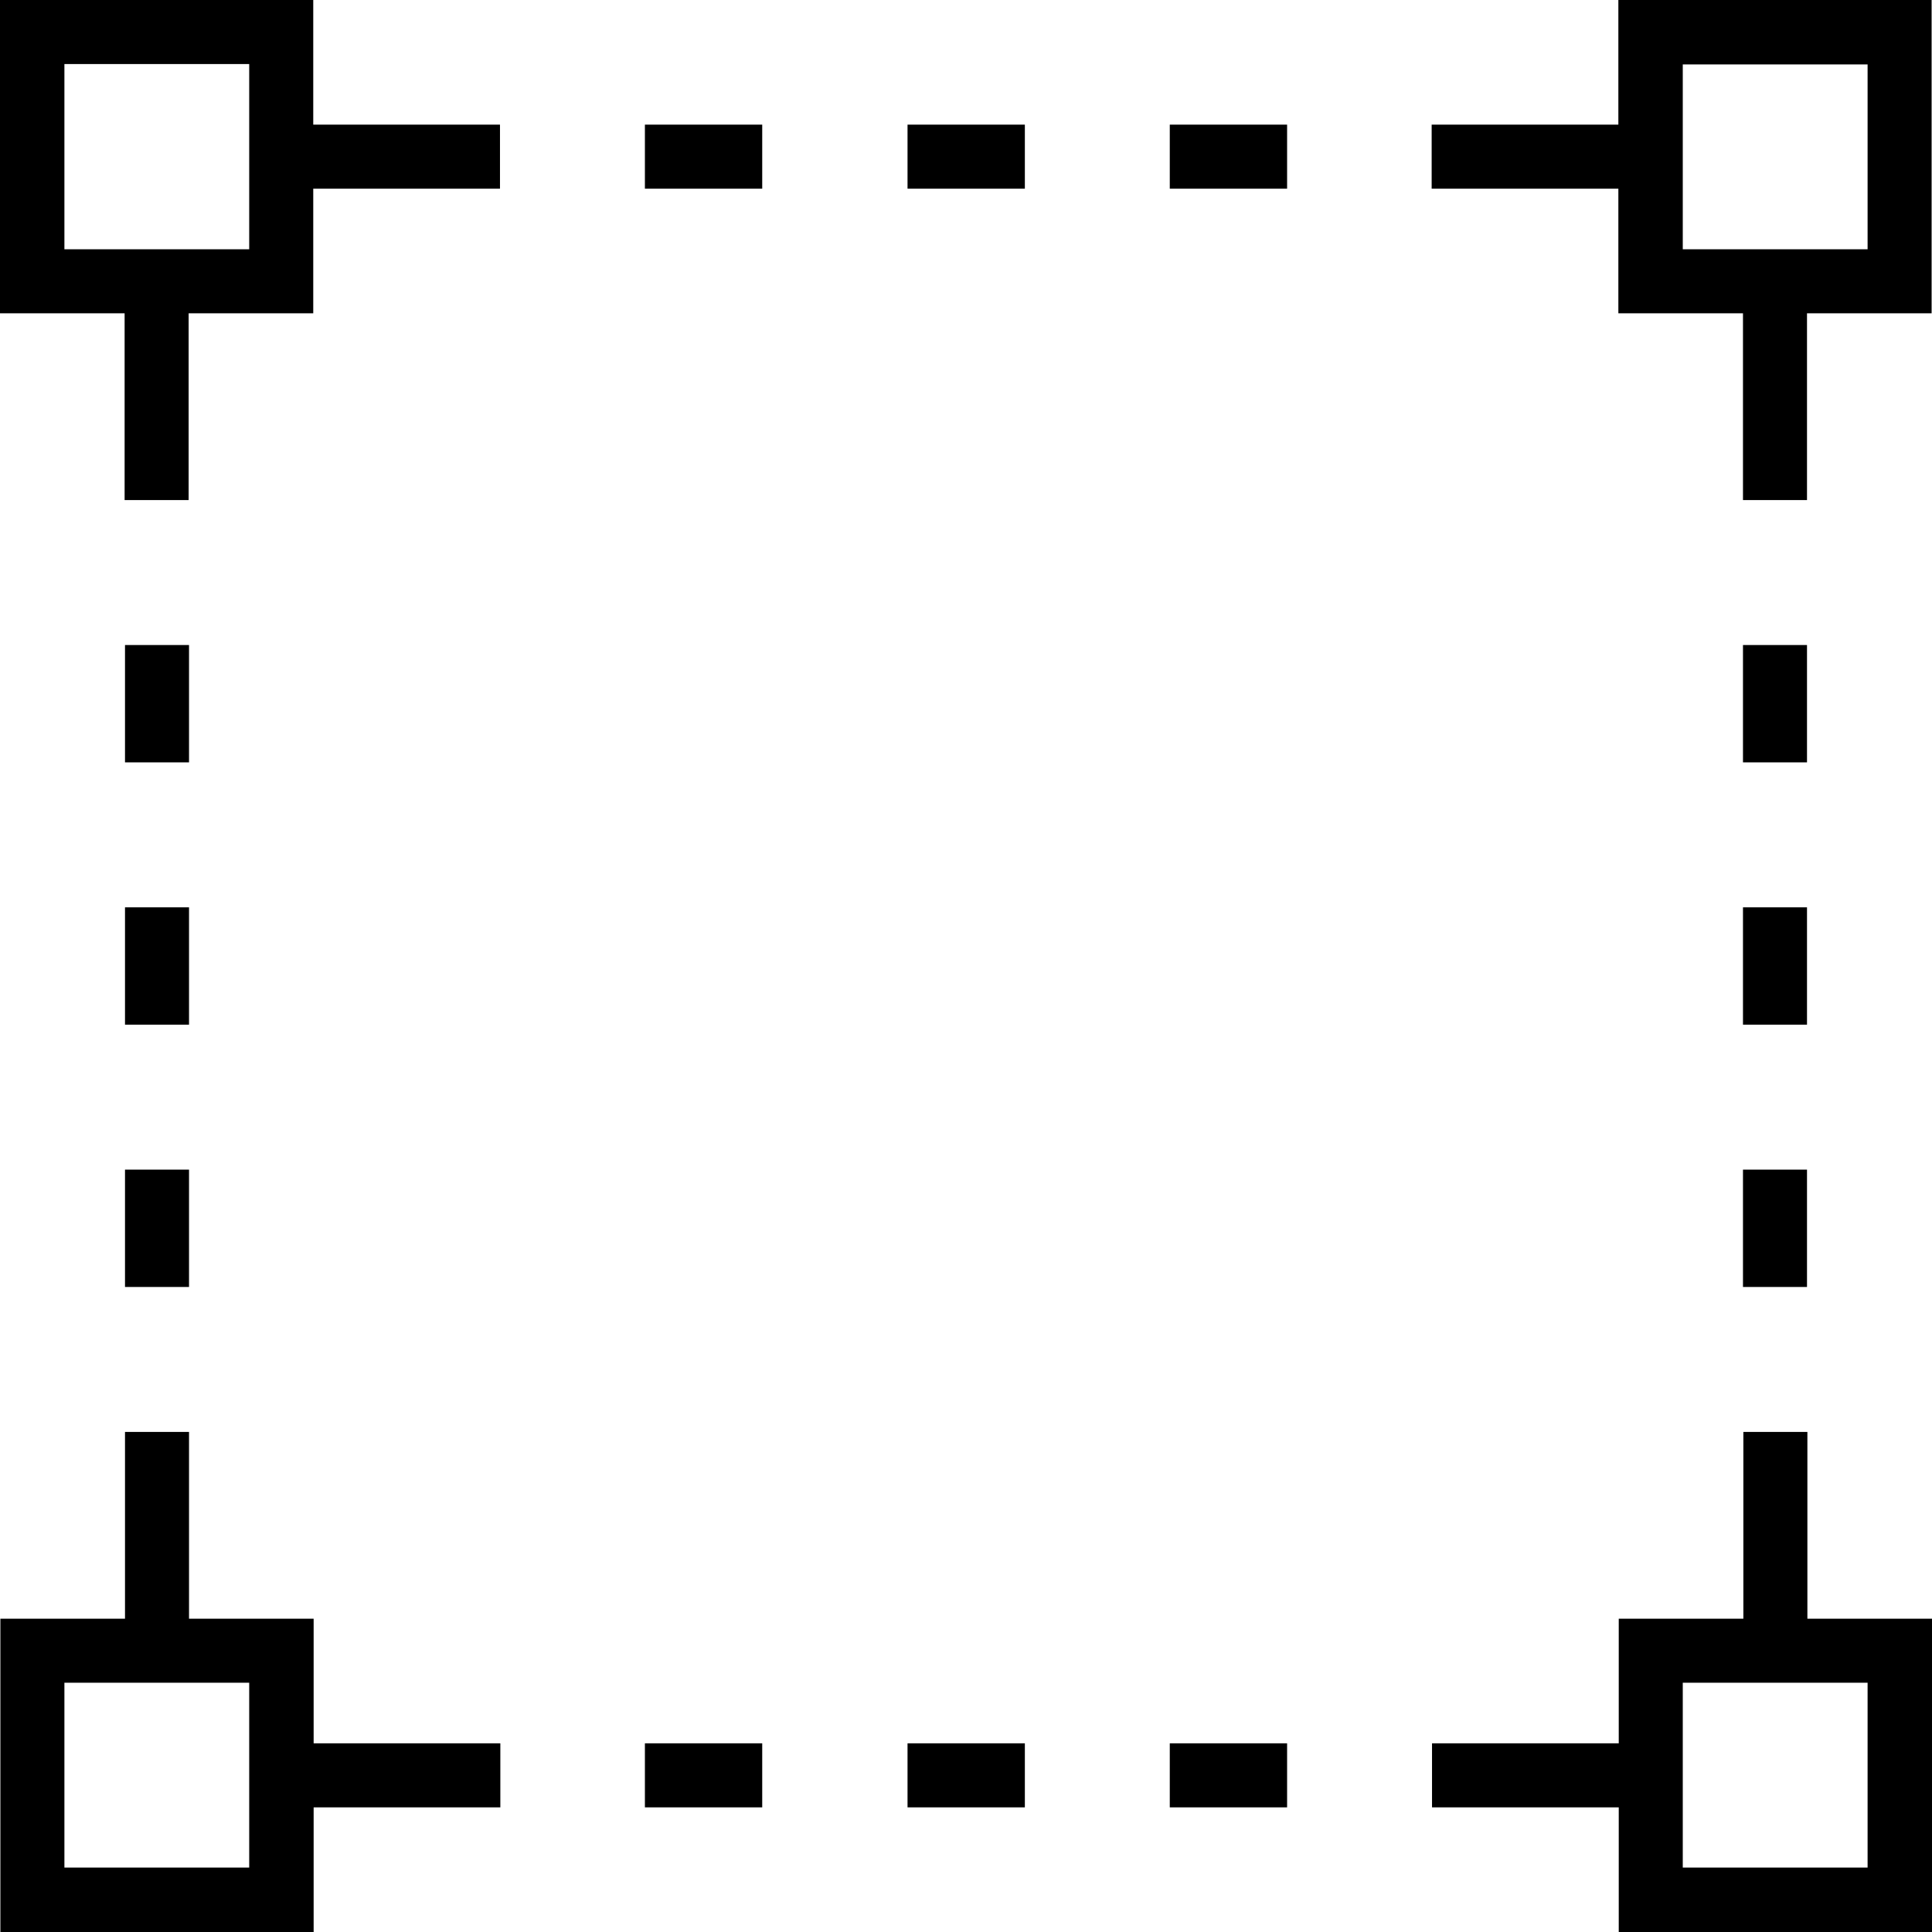
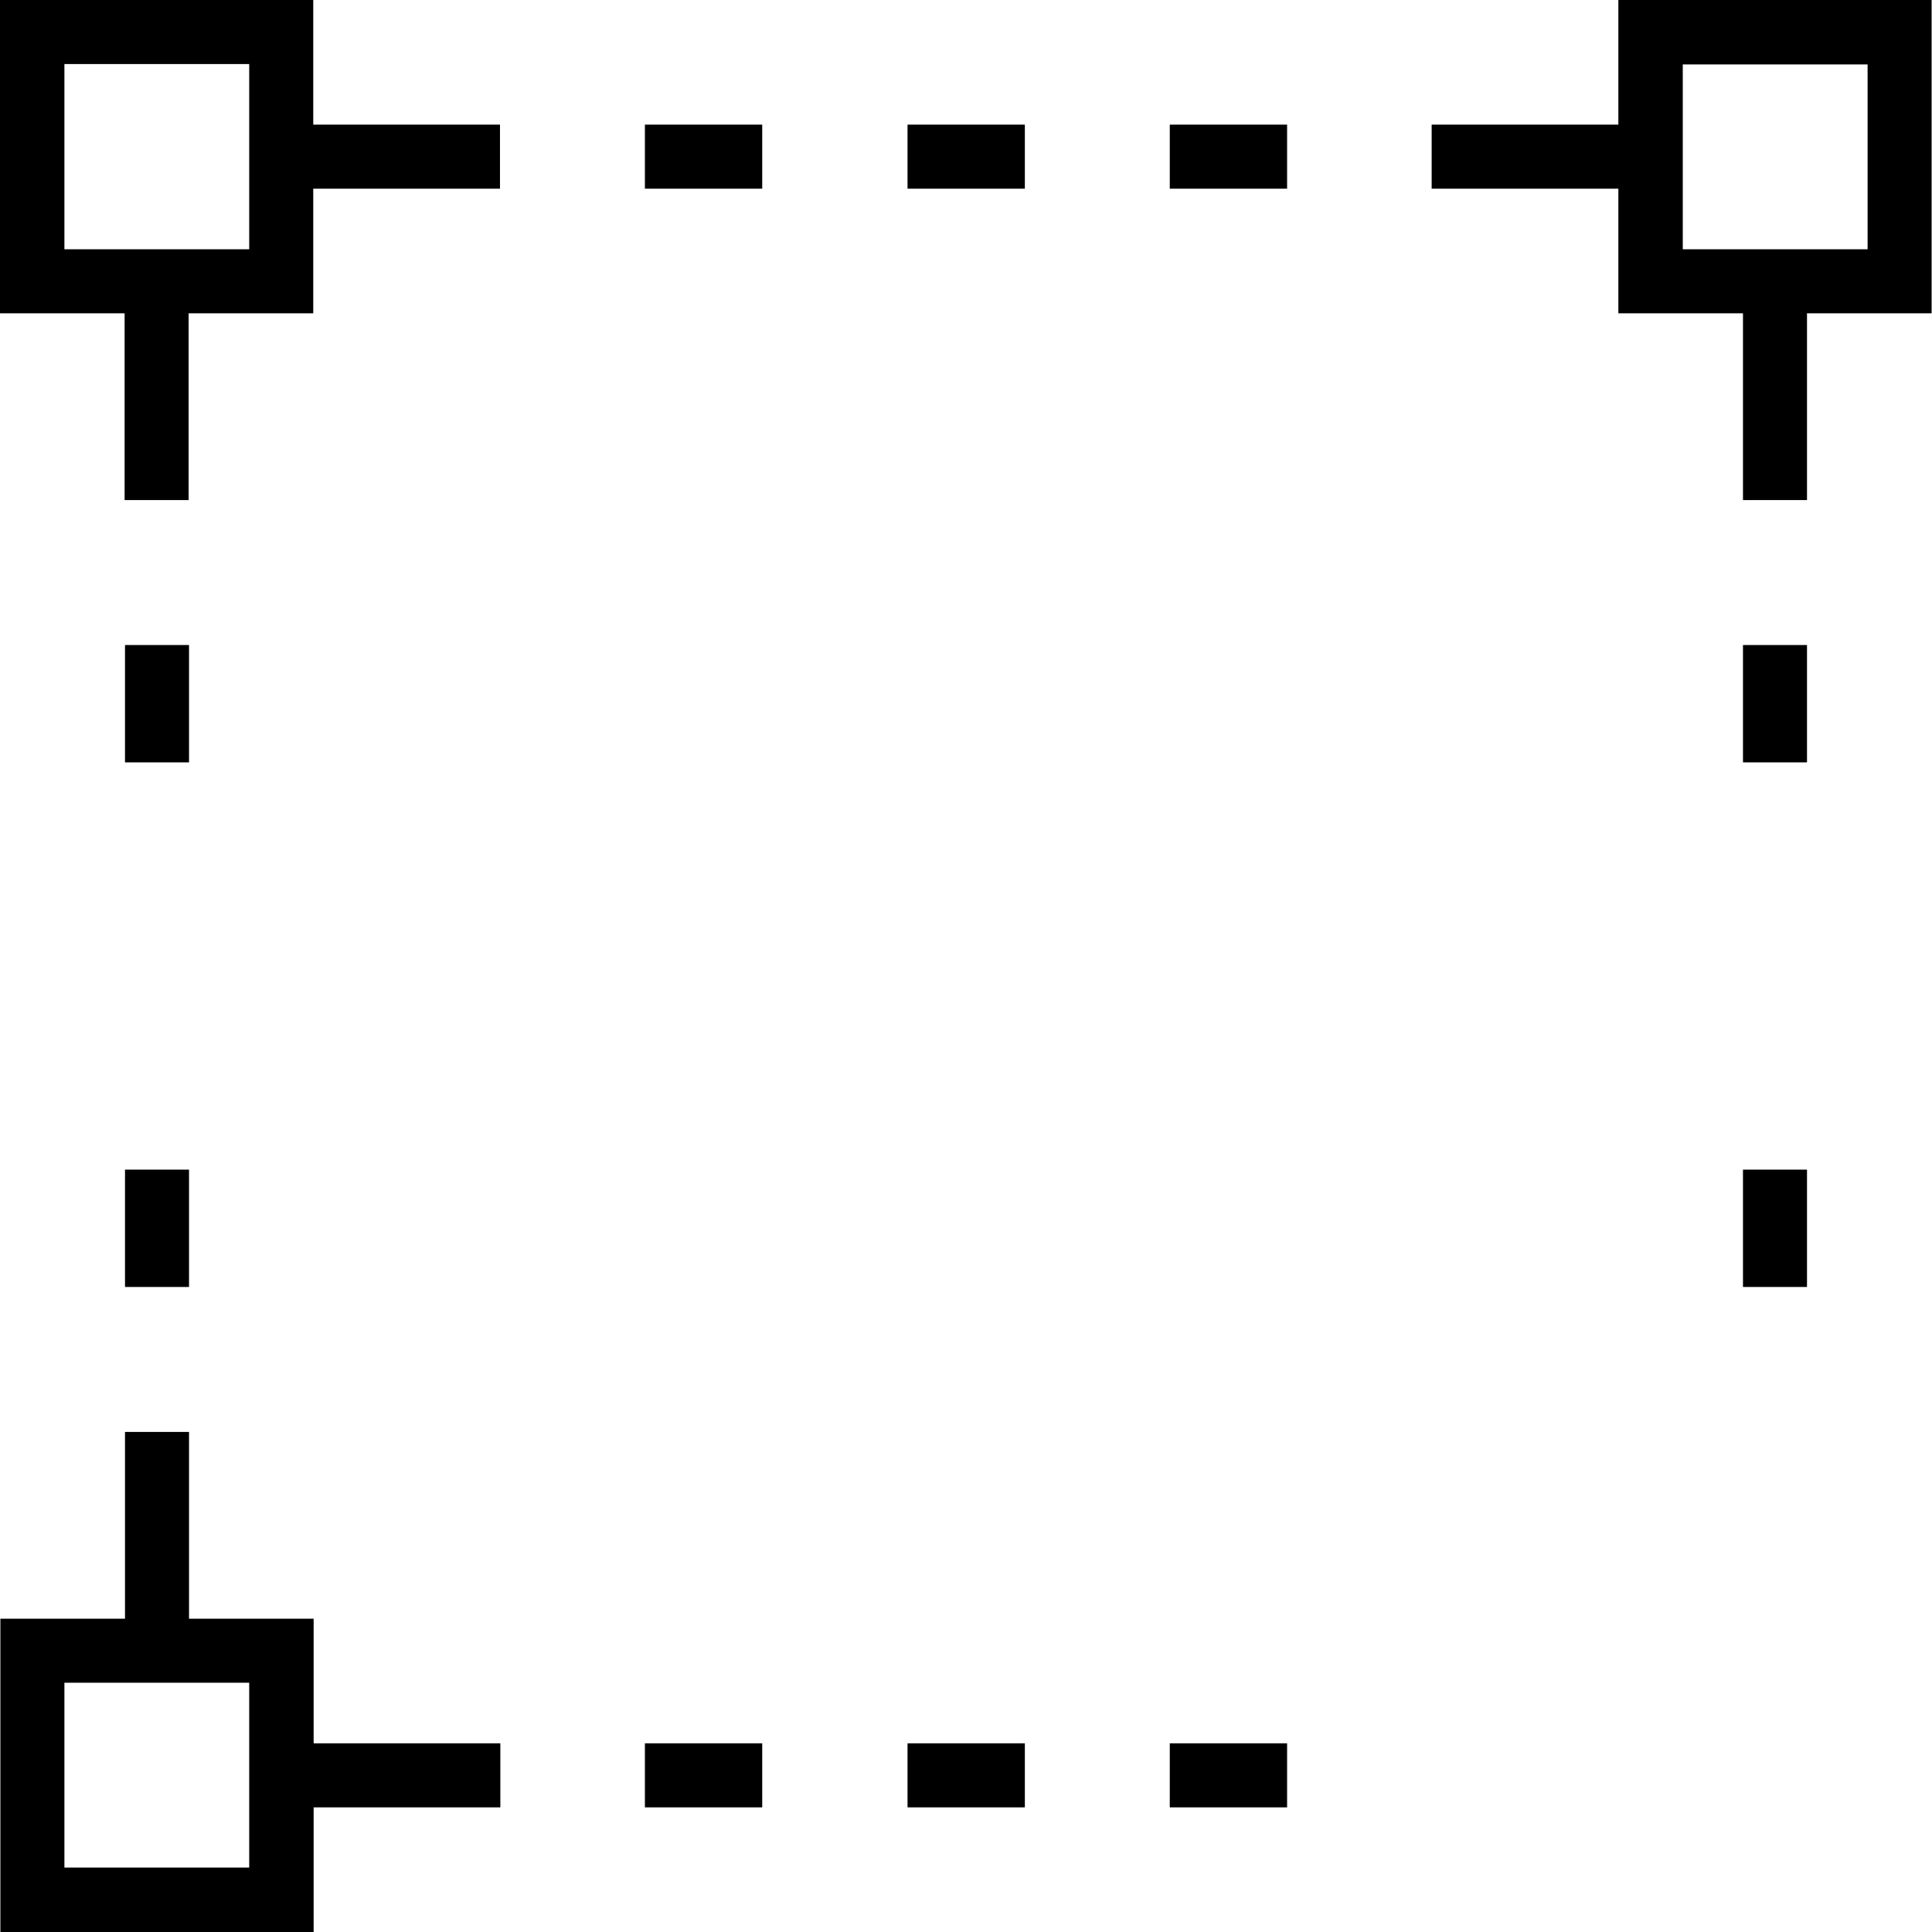
<svg xmlns="http://www.w3.org/2000/svg" width="80" height="80" viewBox="0 0 80 80" fill="none">
  <g clip-path="url(#clip0_1_115)">
    <path d="M20.718 72.187H12.987V67.027H7.827V59.293H5.176V67.027H0.016V80H12.987V74.839H20.718V72.187ZM10.319 77.332H2.667V69.678H10.319V77.332Z" fill="black" />
    <path d="M79.984 0H67.013V5.161H59.282V7.813H67.013V12.973H72.173V20.707H74.824V12.973H79.984V0ZM77.333 10.322H69.68V2.668H77.333V10.322Z" fill="black" />
    <path d="M42.437 5.161H37.579V7.813H42.437V5.161Z" fill="black" />
    <path d="M53.296 5.161H48.438V7.813H53.296V5.161Z" fill="black" />
    <path d="M31.562 5.161H26.704V7.813H31.562V5.161Z" fill="black" />
    <path d="M42.437 72.187H37.579V74.839H42.437V72.187Z" fill="black" />
    <path d="M53.296 72.187H48.438V74.839H53.296V72.187Z" fill="black" />
    <path d="M31.562 72.187H26.704V74.839H31.562V72.187Z" fill="black" />
-     <path d="M7.827 37.571H5.176V42.429H7.827V37.571Z" fill="black" />
    <path d="M7.827 26.709H5.176V31.568H7.827V26.709Z" fill="black" />
    <path d="M12.971 7.813H20.703V5.161H12.971V0H0V12.973H5.16V20.707H7.811V12.973H12.971V7.813ZM10.319 10.322H2.667V2.652H10.319V10.322Z" fill="black" />
    <path d="M7.827 48.432H5.176V53.291H7.827V48.432Z" fill="black" />
-     <path d="M74.824 37.571H72.173V42.429H74.824V37.571Z" fill="black" />
    <path d="M74.824 26.709H72.173V31.568H74.824V26.709Z" fill="black" />
-     <path d="M74.824 48.432H72.173V53.291H74.824V48.432Z" fill="black" />
-     <path d="M67.029 72.187H59.297V74.839H67.029V80H80V67.027H74.84V59.293H72.189V67.027H67.029V72.187ZM69.68 69.678H77.333V77.332H69.68V69.678Z" fill="black" />
+     <path d="M74.824 48.432H72.173V53.291H74.824V48.432" fill="black" />
  </g>
  <defs>
    <clipPath id="clip0_1_115">
      <rect width="80" height="80" fill="white" />
    </clipPath>
  </defs>
</svg>